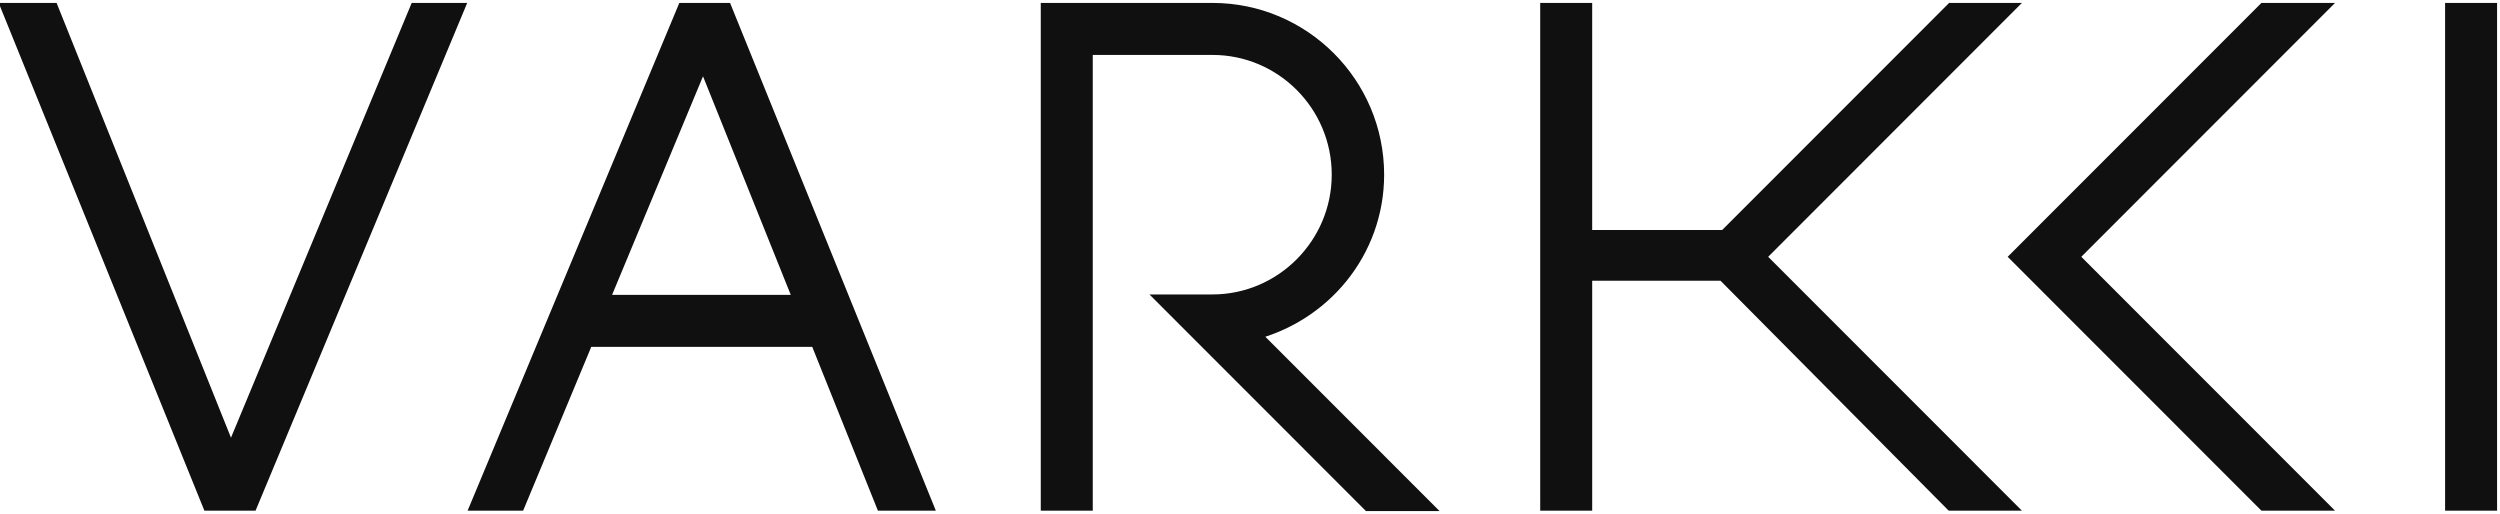
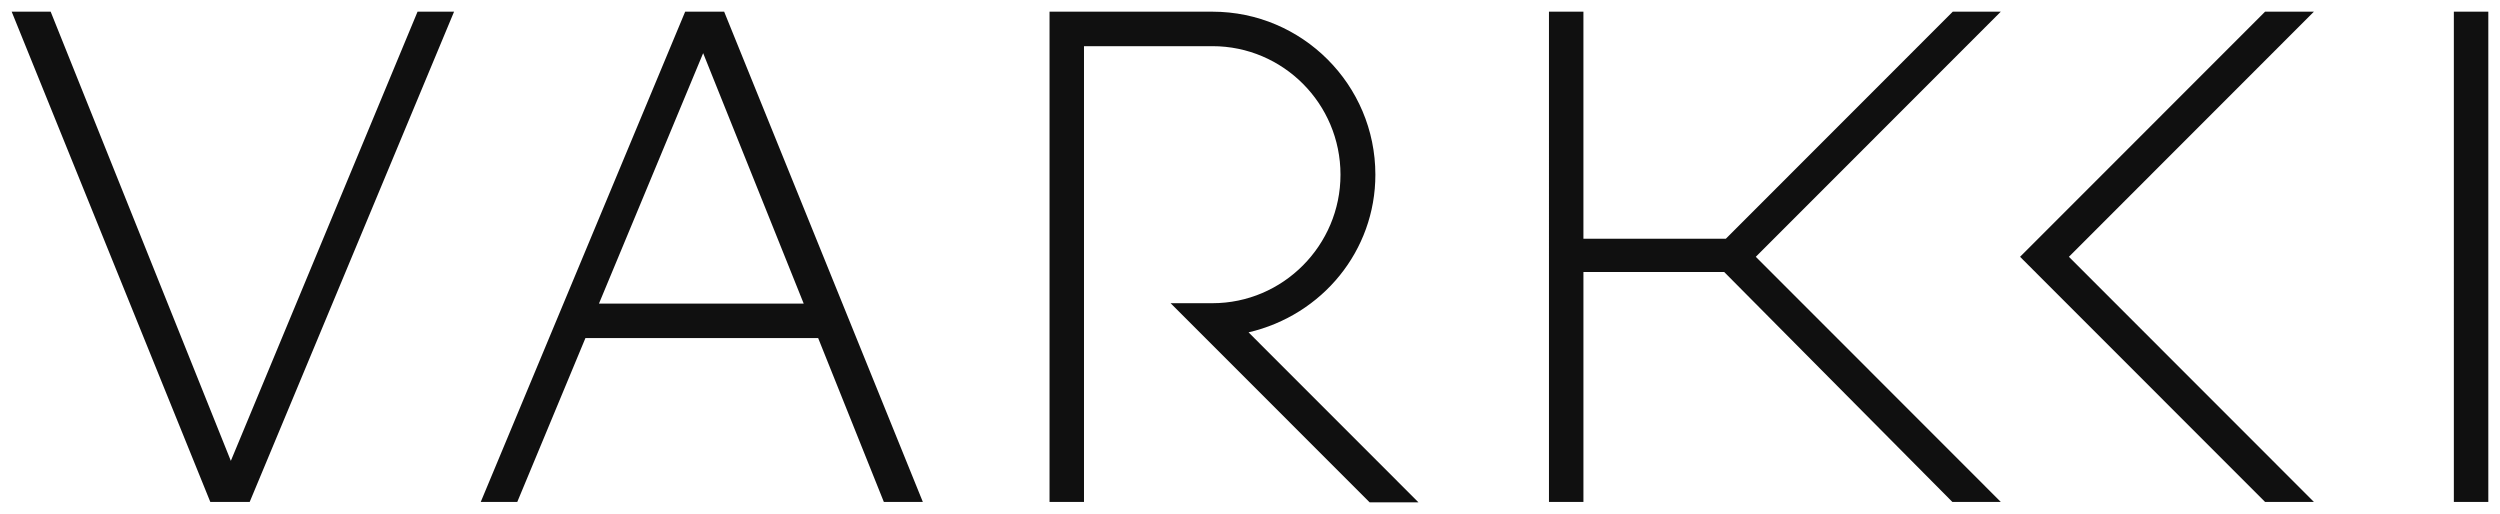
<svg xmlns="http://www.w3.org/2000/svg" width="214" height="44" viewBox="0 0 214 44">
  <g>
    <g>
      <path fill="#101010" d="M61.988 1l17.007 41.965h-3.338L70.035 28.94H50.112l-5.833 14.024h-3.127L58.65 1zm6.81 24.99L60.19 4.55 51.27 25.99zM35.742 1h3.126L21.374 42.965h-3.372L1 1h3.337L19.76 39.45zm131.415 0h4.11l-20.971 20.982 20.971 20.983h-4.145l-19.531-19.682h-12.05v19.682h-2.95V1h2.95v19.436h12.19zm42.892 0H213v41.965h-2.95zM106.877 28.45L121.42 43h-4.18l-17.037-17.046h3.583c6.042 0 10.96-4.956 10.96-11 0-6.081-4.918-11.002-10.96-11.002H92.79v39.013H89.84V1h13.946c7.693 0 13.946 6.256 13.946 13.953 0 6.502-4.532 12.02-10.855 13.496zm70.222-6.468l20.971 20.983h-4.18l-20.972-20.983L193.89 1h4.18z" />
-       <path fill="none" stroke="#101010" stroke-miterlimit="50" stroke-width="1.5" d="M61.988 1l17.007 41.965h-3.338L70.035 28.94H50.112l-5.833 14.024h-3.127L58.65 1zm6.81 24.99L60.19 4.55 51.27 25.99zM35.742 1h3.126L21.374 42.965h-3.372L1 1h3.337L19.76 39.45zm131.415 0h4.11l-20.971 20.982 20.971 20.983h-4.145l-19.531-19.682h-12.05v19.682h-2.95V1h2.95v19.436h12.19zm42.892 0H213v41.965h-2.95zM106.877 28.45L121.42 43h-4.18l-17.037-17.046h3.583c6.042 0 10.96-4.956 10.96-11 0-6.081-4.918-11.002-10.96-11.002H92.79v39.013H89.84V1h13.946c7.693 0 13.946 6.256 13.946 13.953 0 6.502-4.532 12.02-10.855 13.496zm70.222-6.468l20.971 20.983h-4.18l-20.972-20.983L193.89 1h4.18z" />
    </g>
  </g>
</svg>